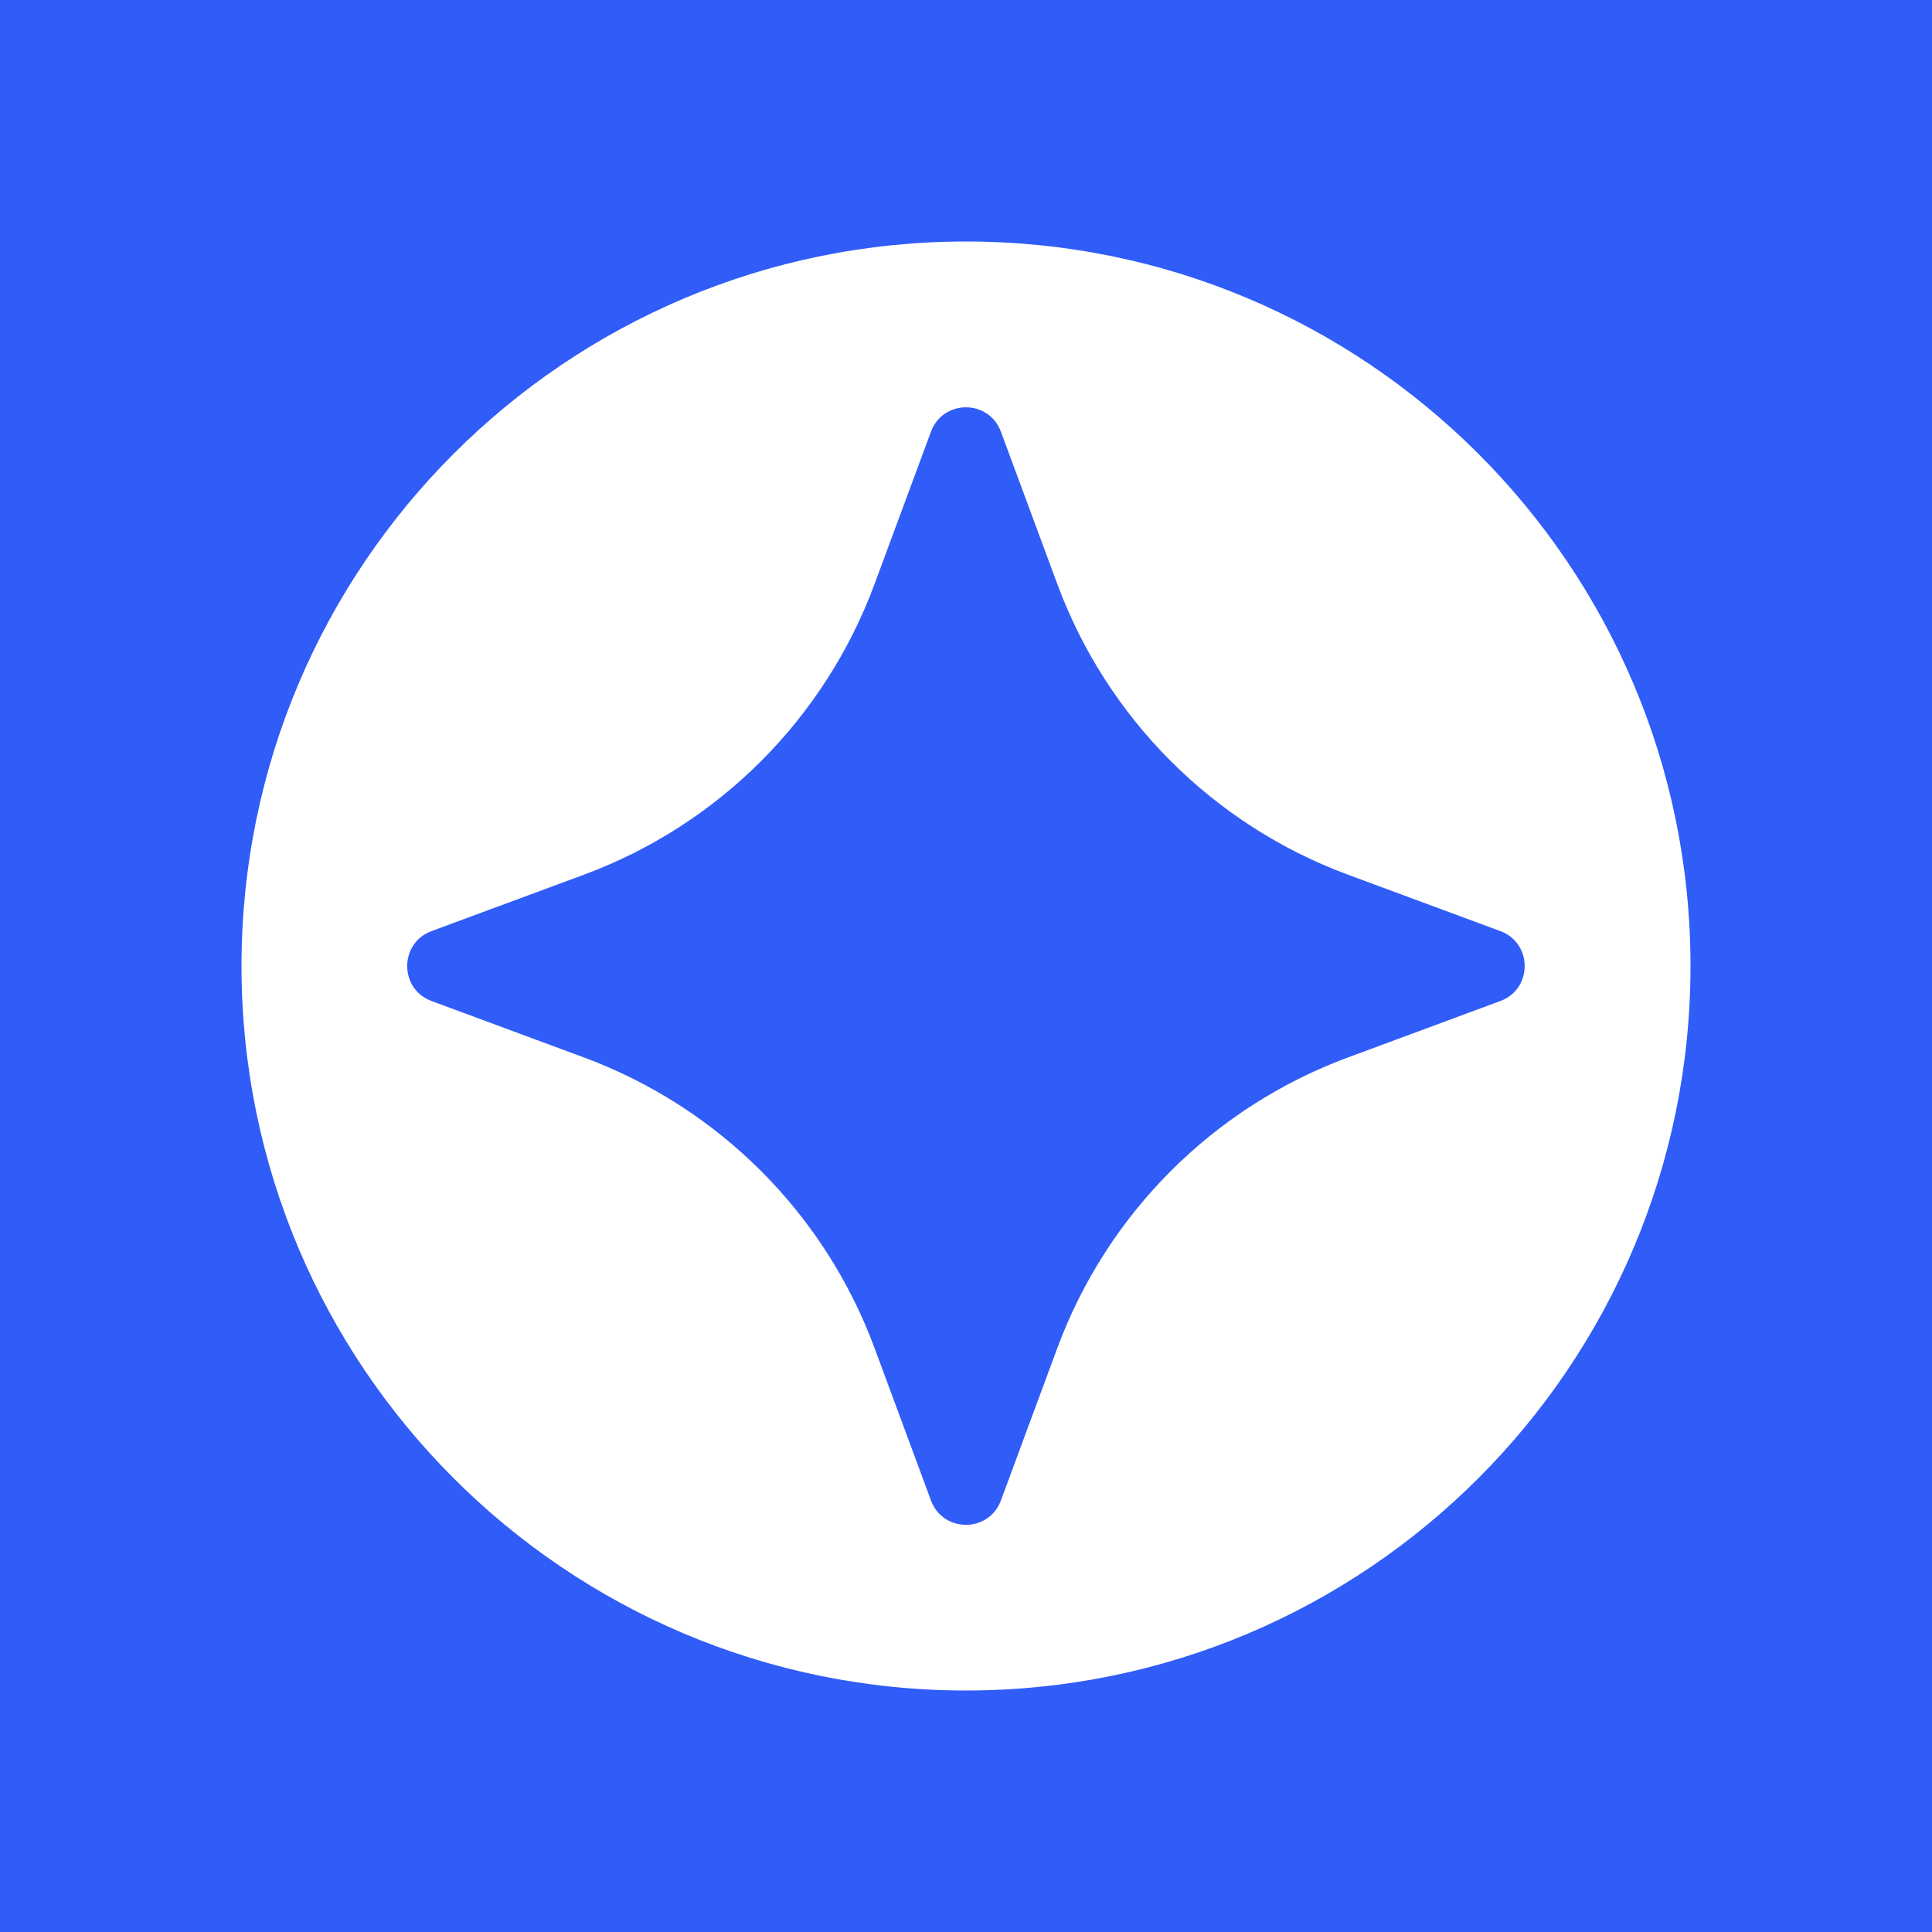
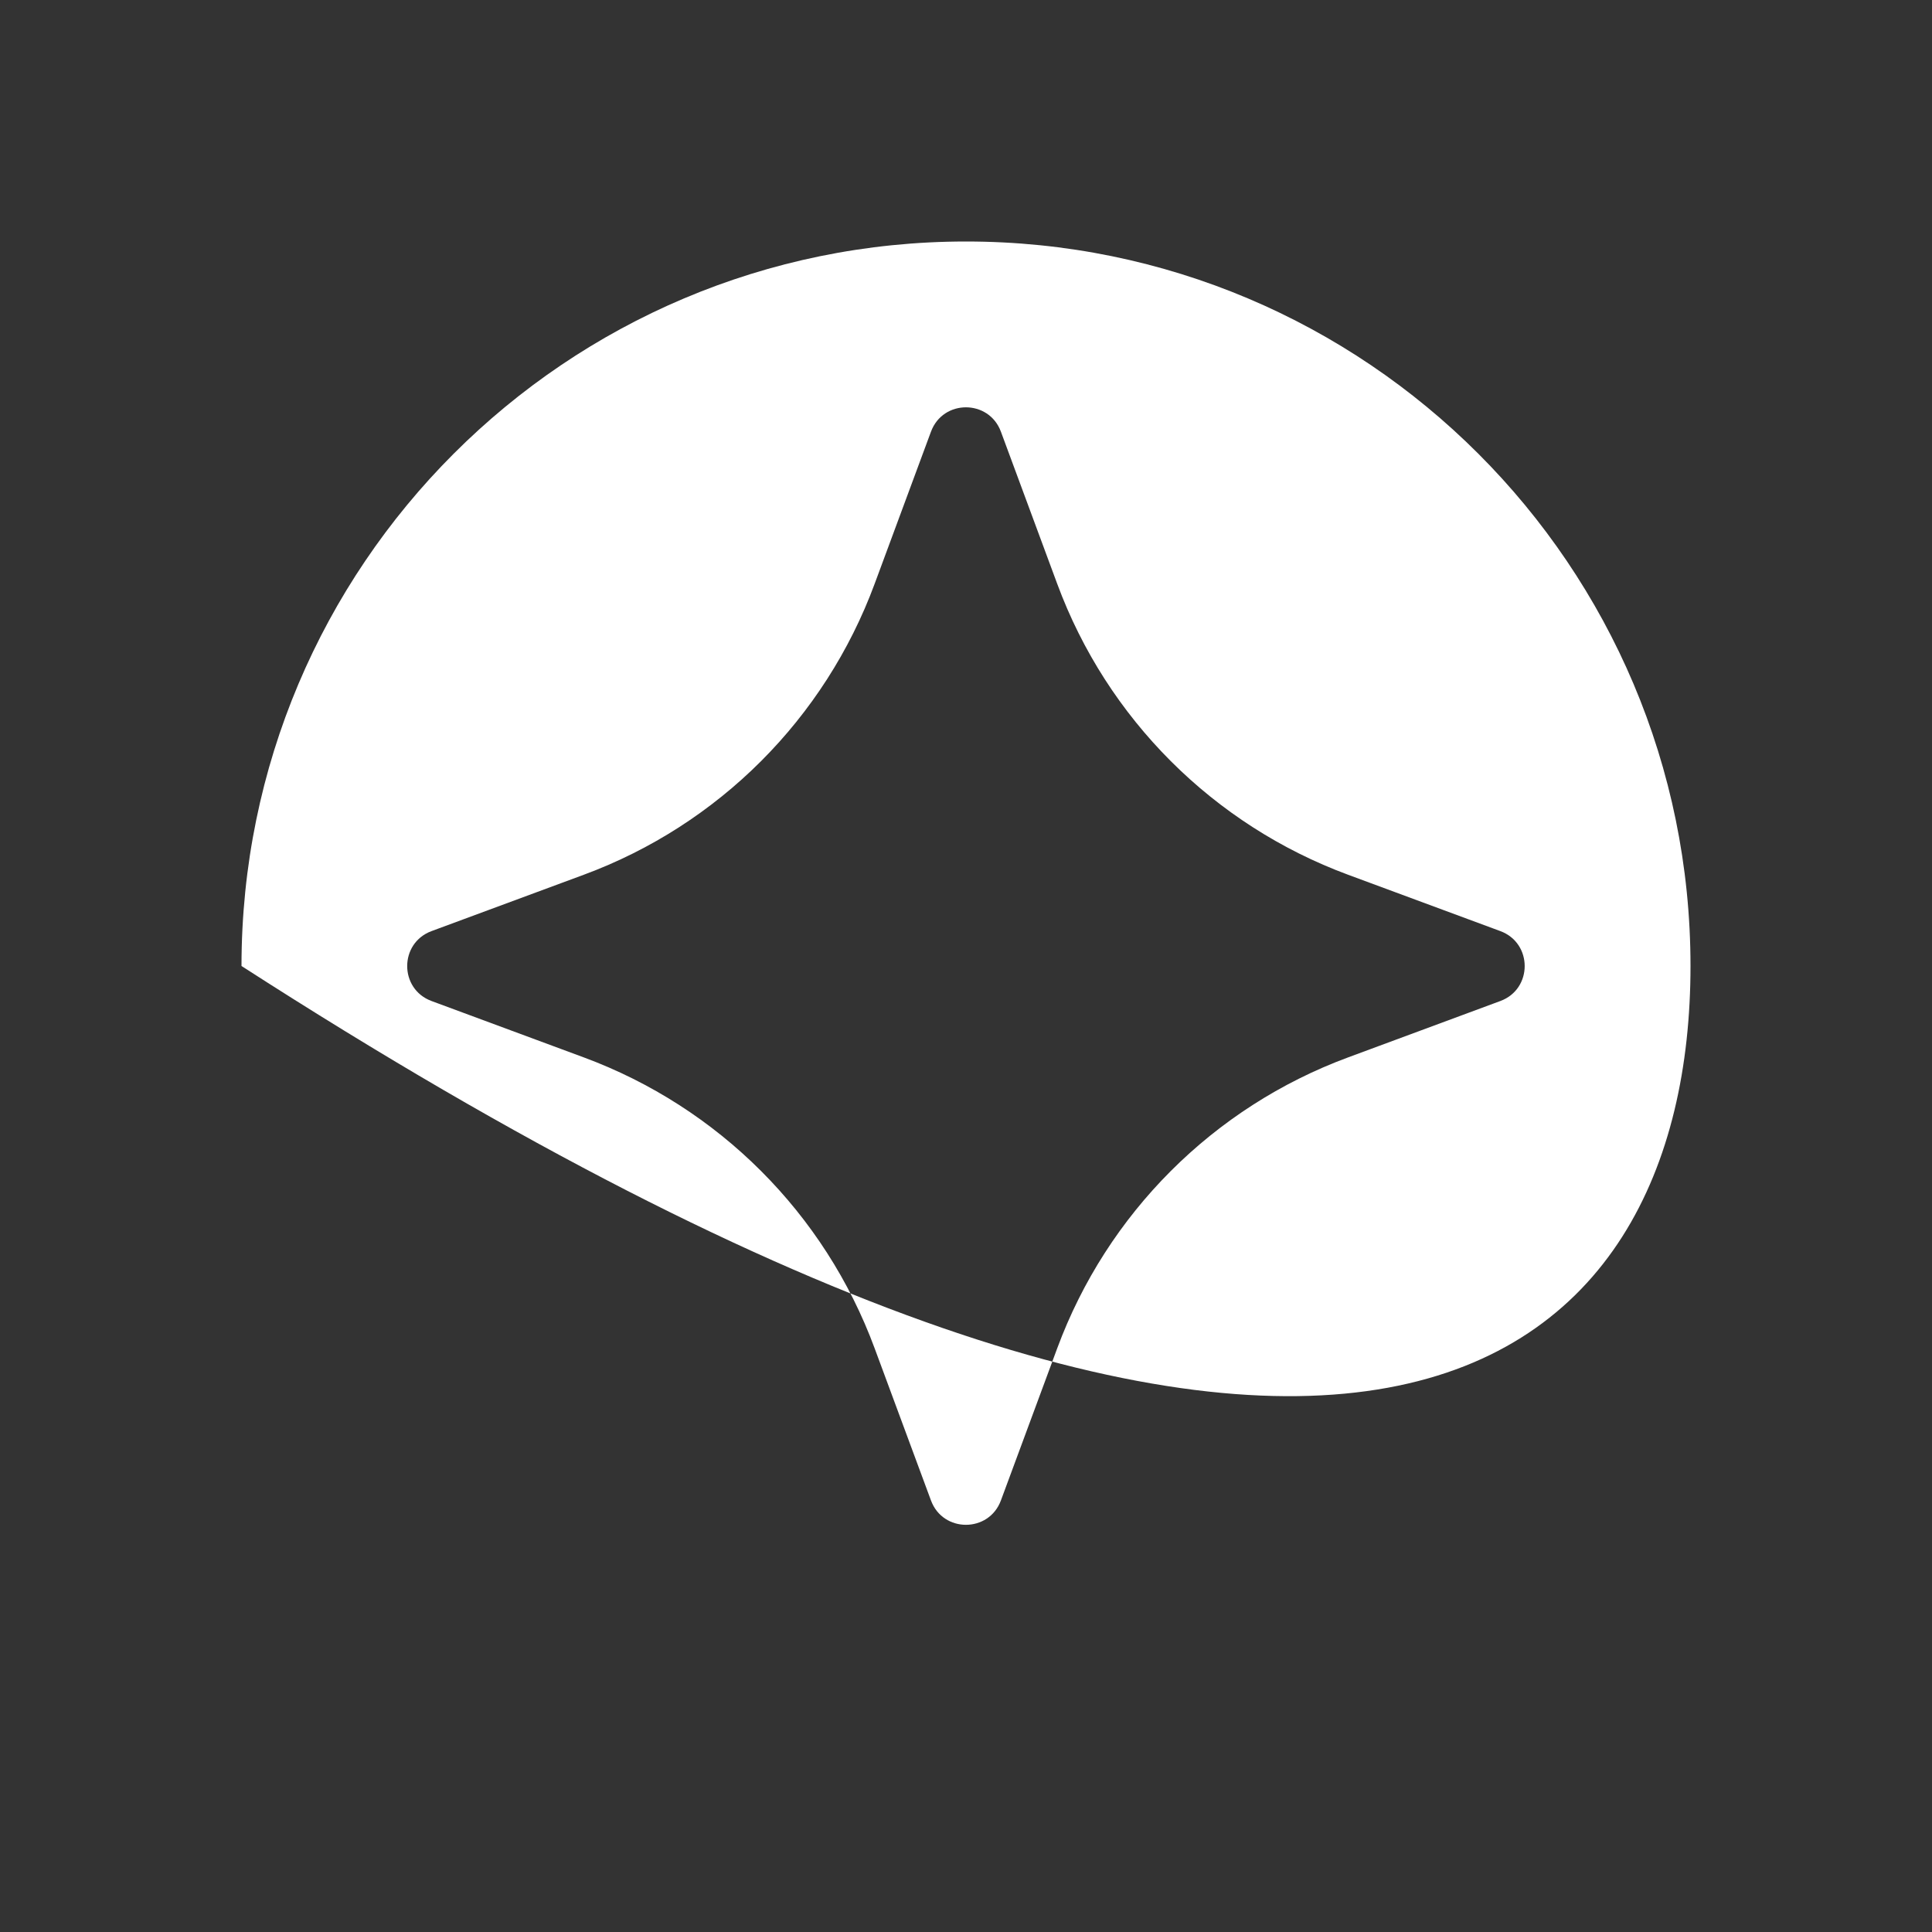
<svg xmlns="http://www.w3.org/2000/svg" version="1.1" width="80" height="80">
  <rect width="100%" height="100%" fill="#333333" stroke="none" />
  <svg width="80" height="80" viewBox="0 0 80 80" fill="none">
-     <rect width="80" height="80" fill="#305CF8" />
-     <path d="M40 10C23.431 10 10 23.431 10 40C10 56.569 23.431 70 40 70C56.569 70 70 56.569 70 40C70 23.431 56.569 10 40 10ZM62.126 41.45L55.823 43.784C50.24 45.848 45.842 50.251 43.778 55.828L41.445 62.131C40.947 63.475 39.047 63.475 38.55 62.131L36.216 55.828C34.152 50.245 29.75 45.848 24.172 43.784L17.869 41.45C16.525 40.953 16.525 39.053 17.869 38.555L24.172 36.222C29.755 34.158 34.152 29.755 36.216 24.177L38.55 17.874C39.047 16.53 40.947 16.53 41.445 17.874L43.778 24.177C45.842 29.76 50.245 34.158 55.823 36.222L62.126 38.555C63.47 39.053 63.47 40.953 62.126 41.45Z" fill="white" />
+     <path d="M40 10C23.431 10 10 23.431 10 40C56.569 70 70 56.569 70 40C70 23.431 56.569 10 40 10ZM62.126 41.45L55.823 43.784C50.24 45.848 45.842 50.251 43.778 55.828L41.445 62.131C40.947 63.475 39.047 63.475 38.55 62.131L36.216 55.828C34.152 50.245 29.75 45.848 24.172 43.784L17.869 41.45C16.525 40.953 16.525 39.053 17.869 38.555L24.172 36.222C29.755 34.158 34.152 29.755 36.216 24.177L38.55 17.874C39.047 16.53 40.947 16.53 41.445 17.874L43.778 24.177C45.842 29.76 50.245 34.158 55.823 36.222L62.126 38.555C63.47 39.053 63.47 40.953 62.126 41.45Z" fill="white" />
  </svg>
  <style>@media (prefers-color-scheme: light) { :root { filter: none; } }
@media (prefers-color-scheme: dark) { :root { filter: none; } }
</style>
</svg>